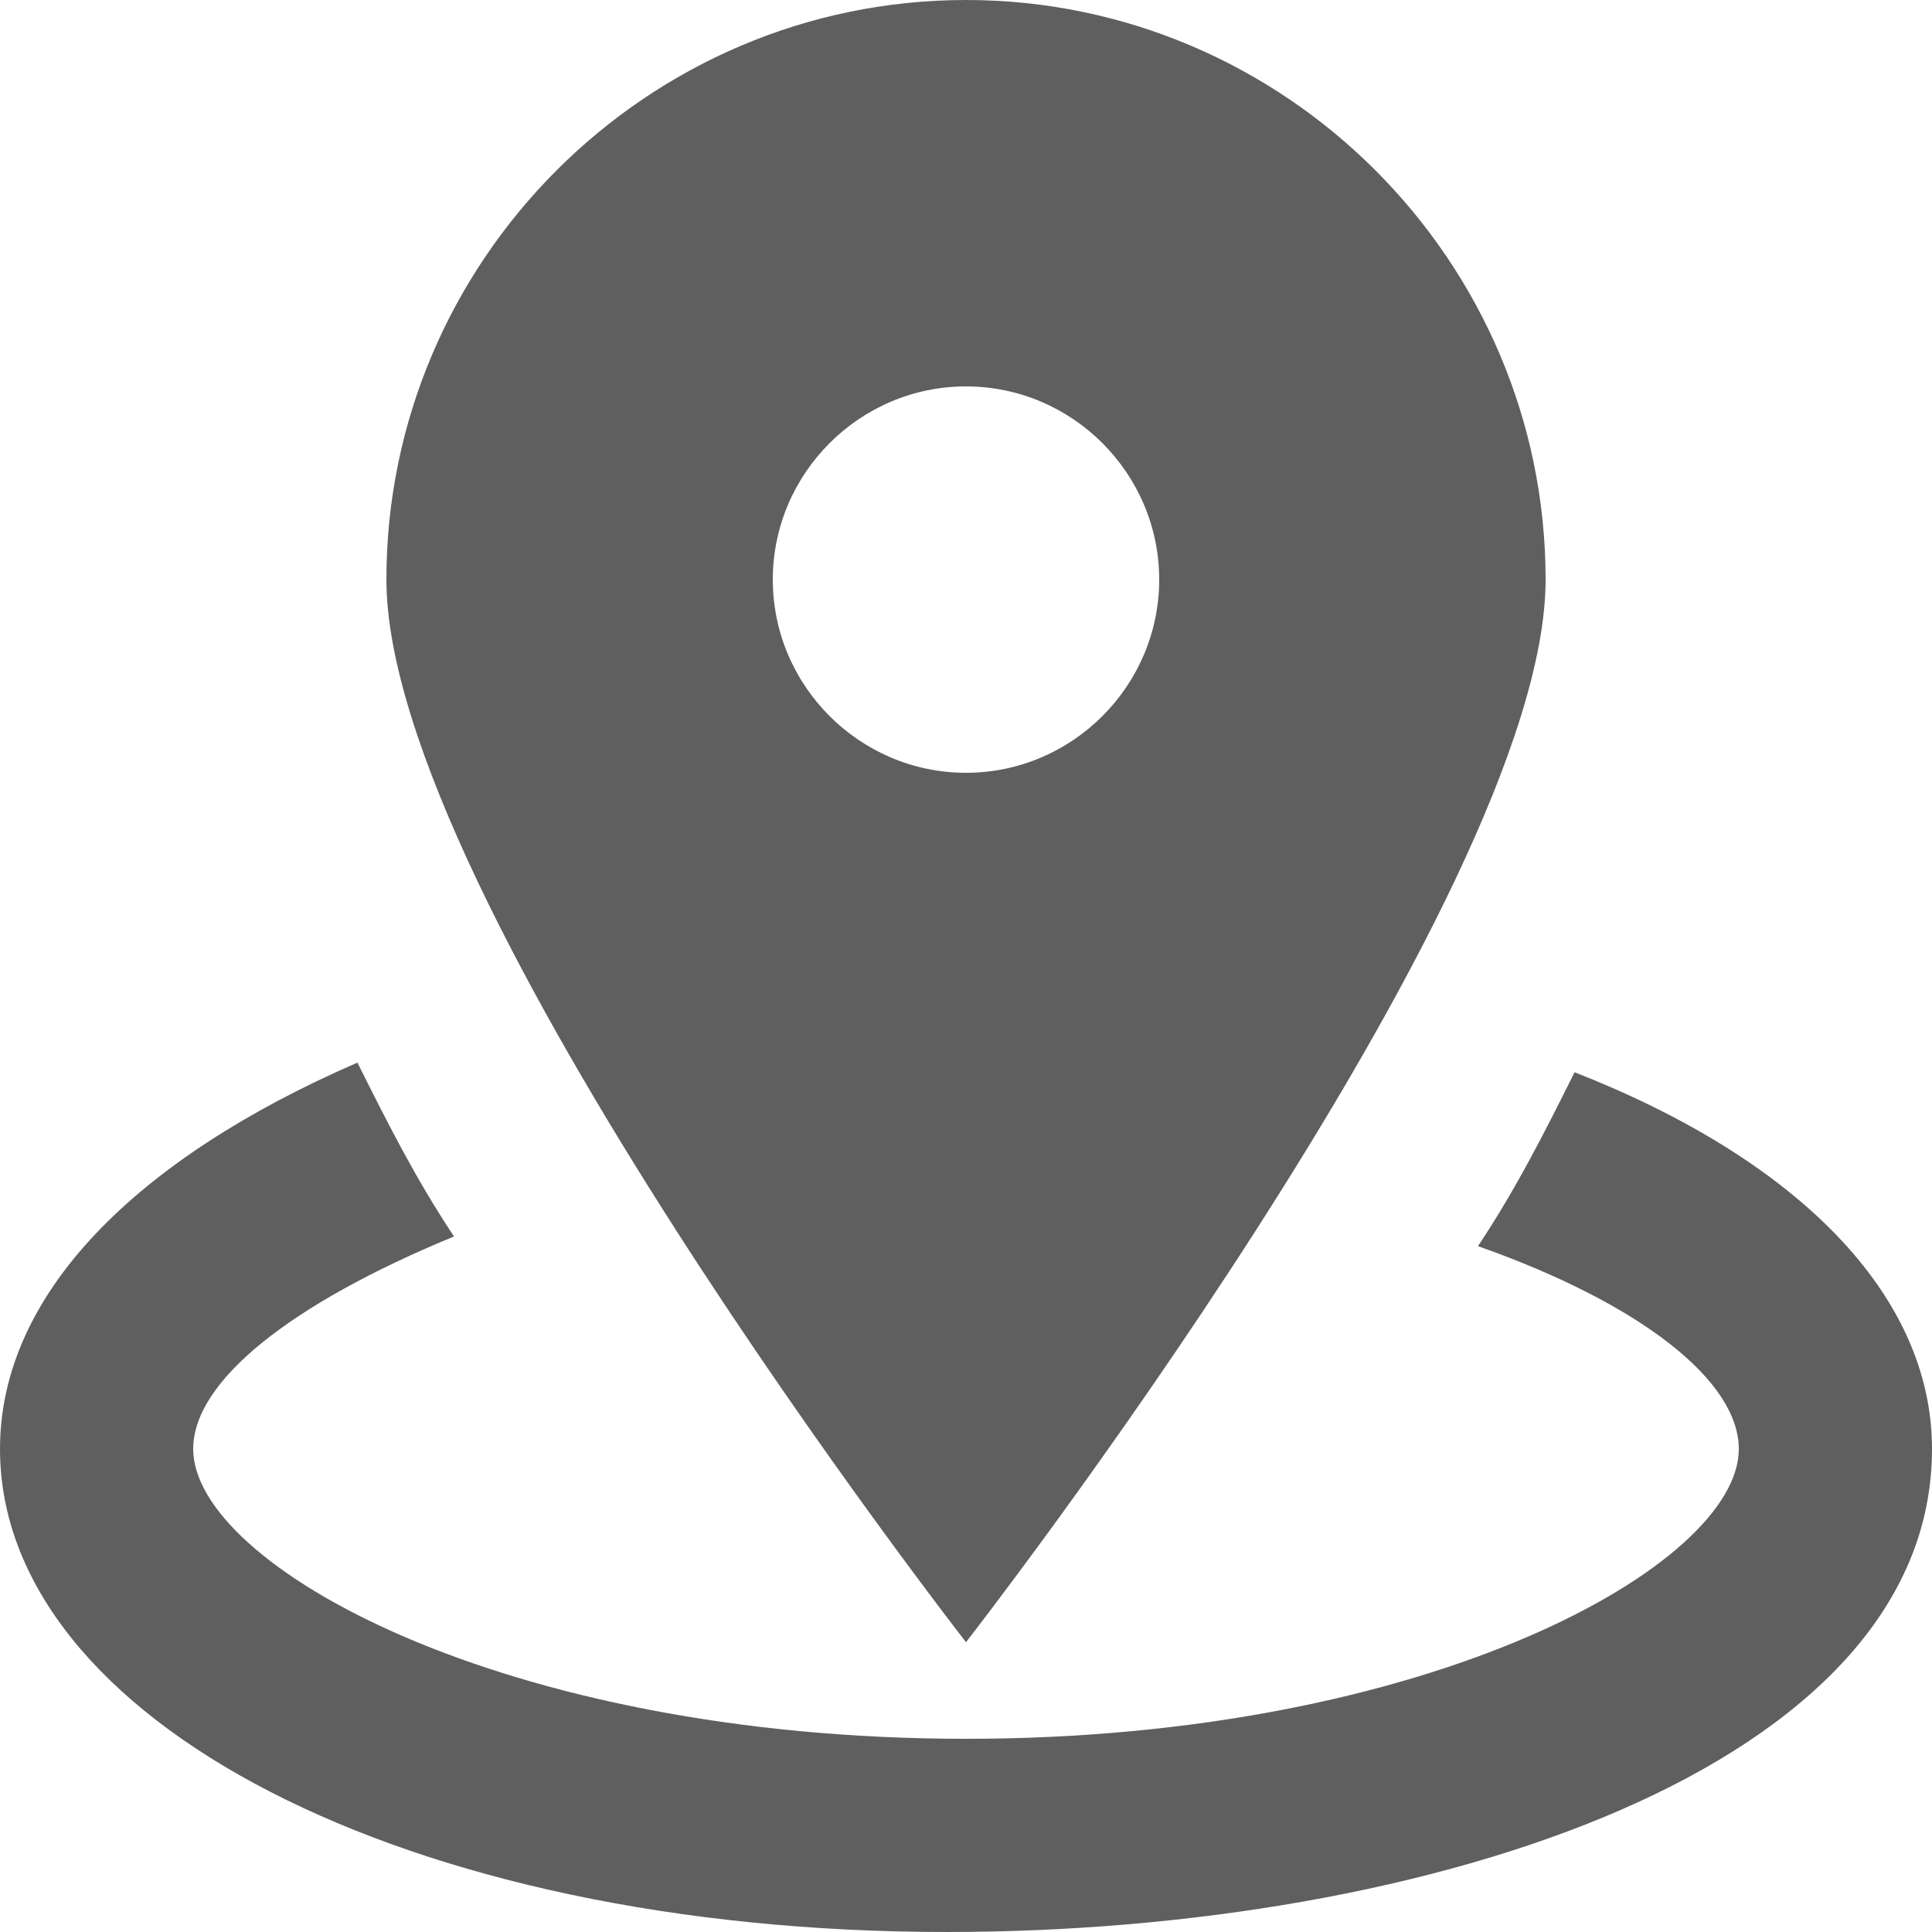
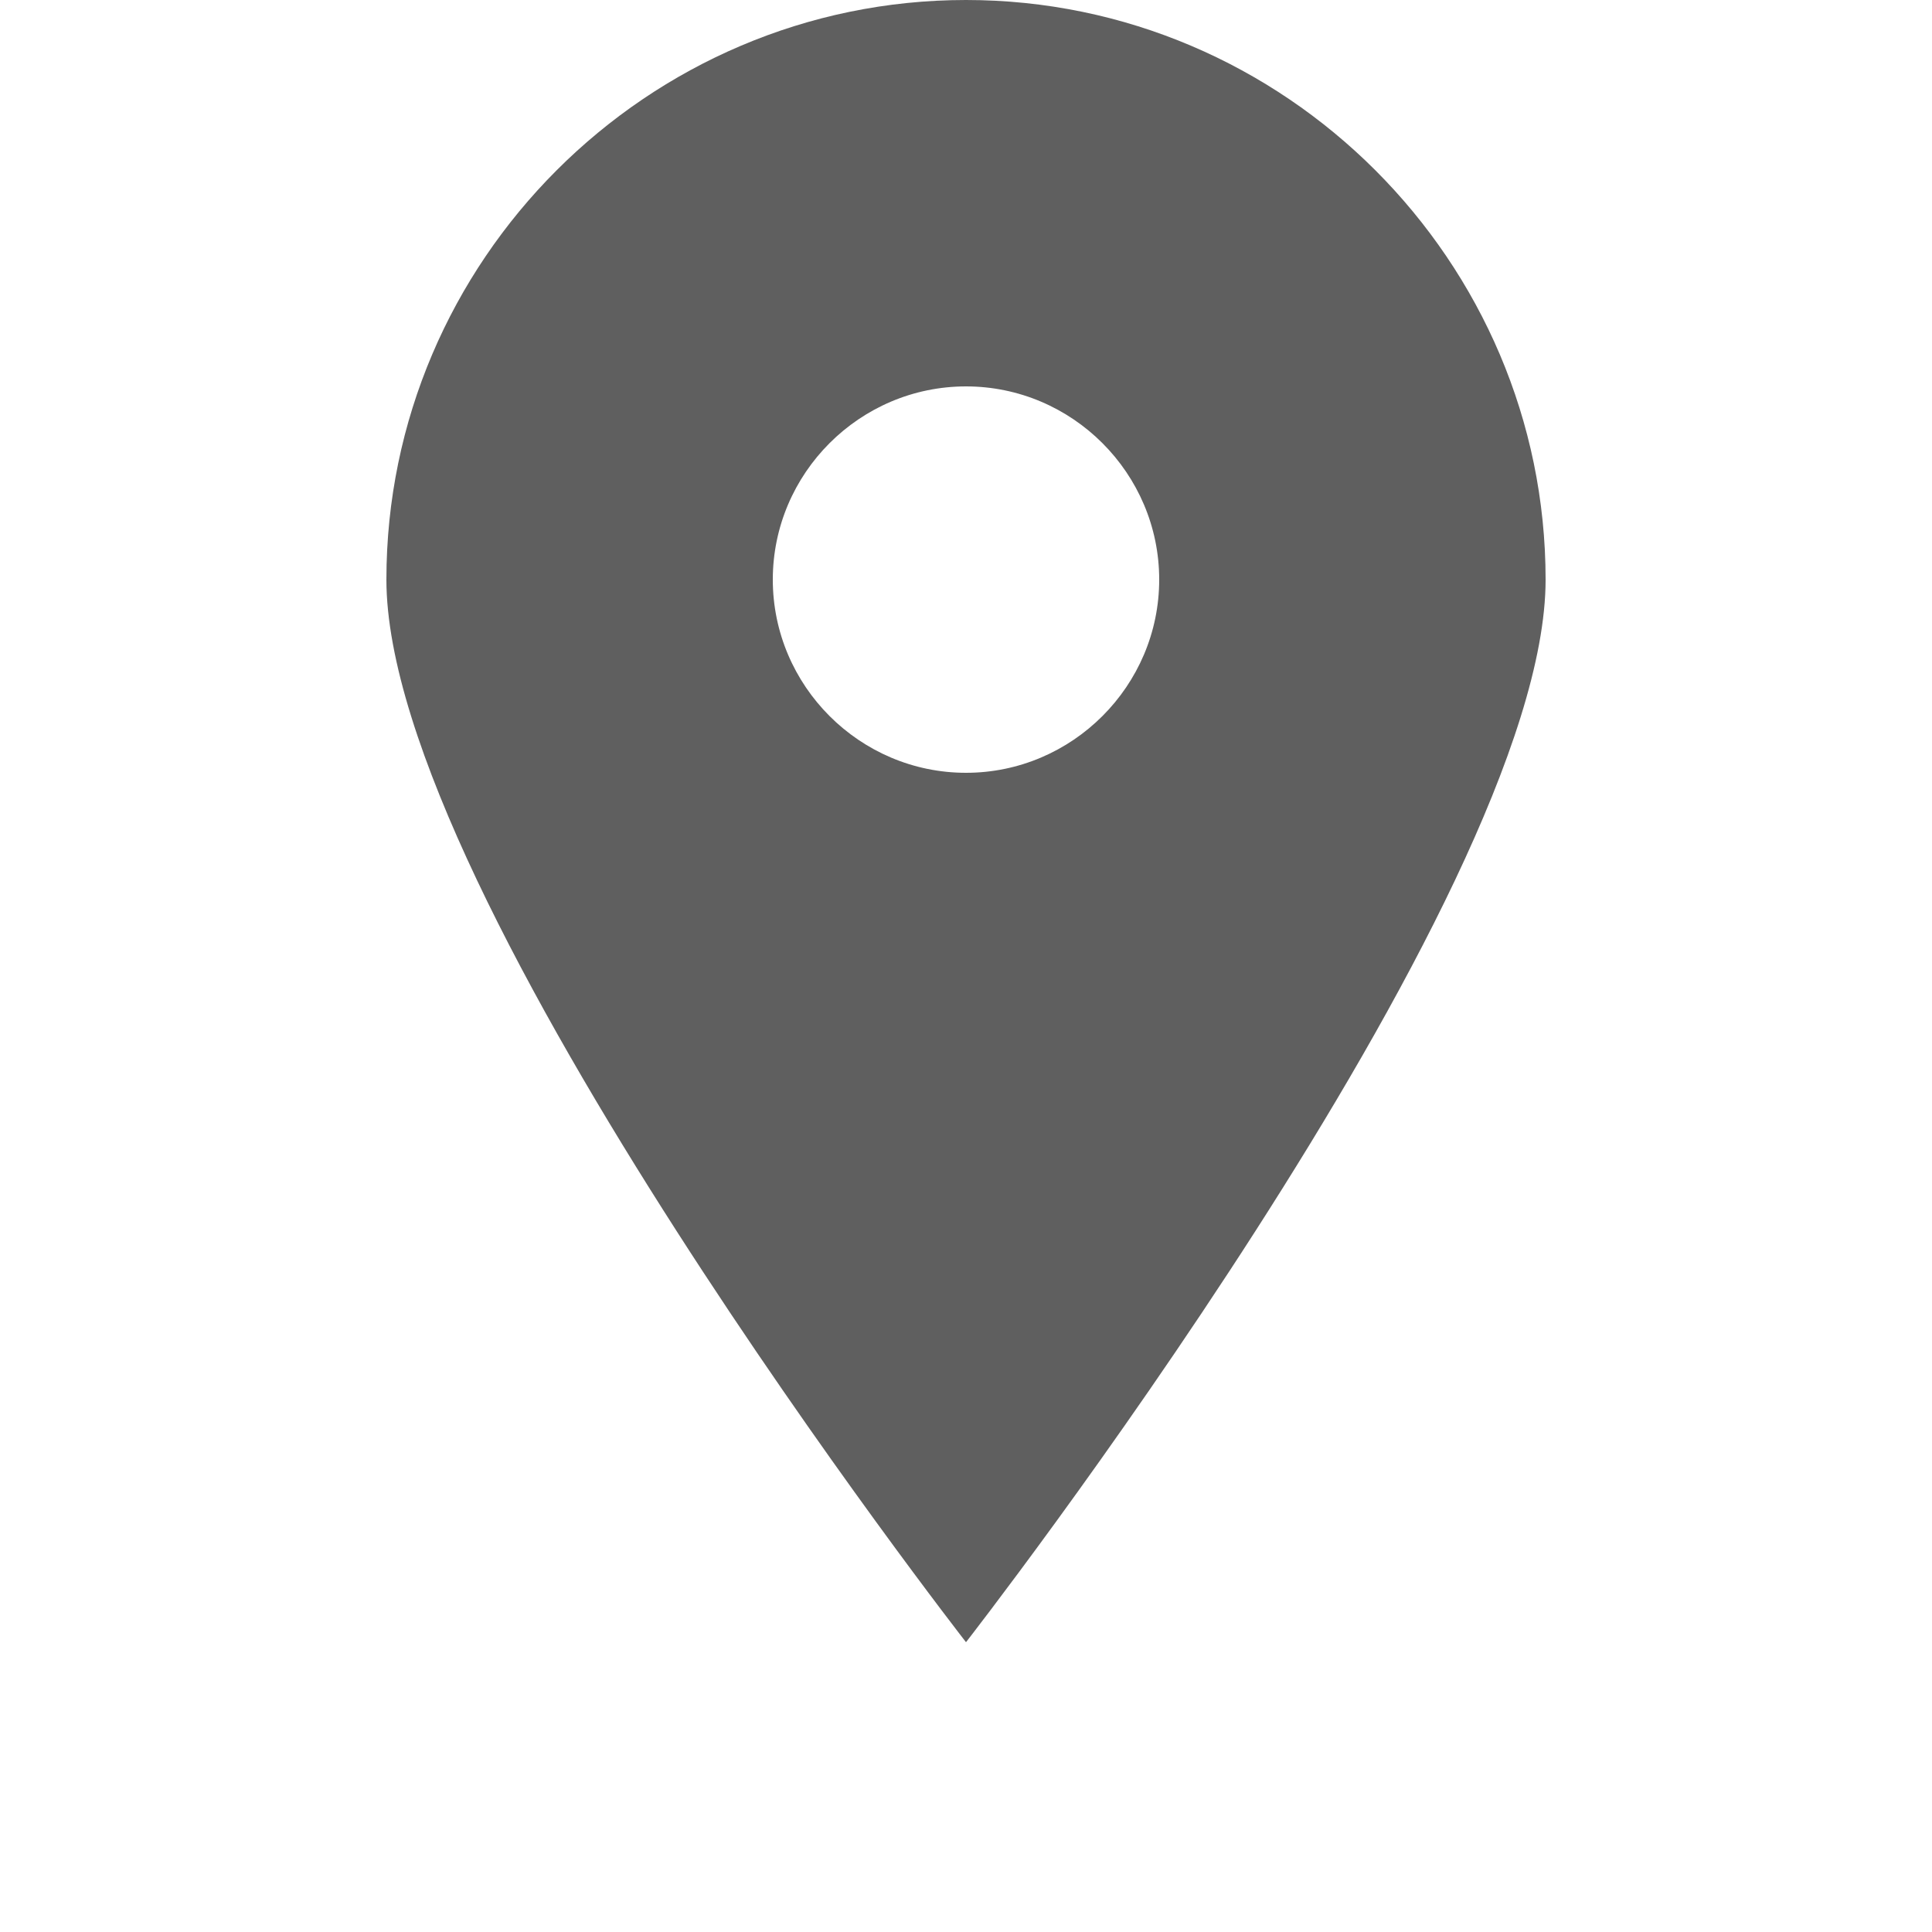
<svg xmlns="http://www.w3.org/2000/svg" width="62" height="62" viewBox="0 0 62 62" fill="none">
  <g clip-path="url(#clip0_2116_392)">
    <path d="M31 0C20.77 0 12.4 8.37 12.4 18.6C12.4 28.83 31 52.7 31 52.7C31 52.7 49.6 28.83 49.6 18.6C49.6 8.37 41.23 0 31 0ZM31 24.8C27.59 24.8 24.8 22.01 24.8 18.6C24.8 15.19 27.59 12.4 31 12.4C34.41 12.4 37.2 15.19 37.2 18.6C37.2 22.01 34.41 24.8 31 24.8Z" fill="#5F5F5F" />
-     <path d="M50.53 34.41C49.6 36.27 48.67 38.13 47.43 39.99C52.7 41.85 55.8 44.33 55.8 46.5C55.8 50.22 45.88 55.8 31 55.8C16.12 55.8 6.2 50.22 6.2 46.5C6.2 44.33 9.3 41.85 14.57 39.68C13.33 37.82 12.4 35.96 11.47 34.1C4.34 37.2 0 41.54 0 46.5C0 55.18 13.02 62 30.38 62C45.88 62 62 56.73 62 46.5C62 41.54 57.66 37.2 50.53 34.41Z" fill="#5F5F5F" />
  </g>
  <defs>
    <clipPath id="clip0_2116_392">
      <rect width="62" height="62" fill="white" />
    </clipPath>
  </defs>
</svg>